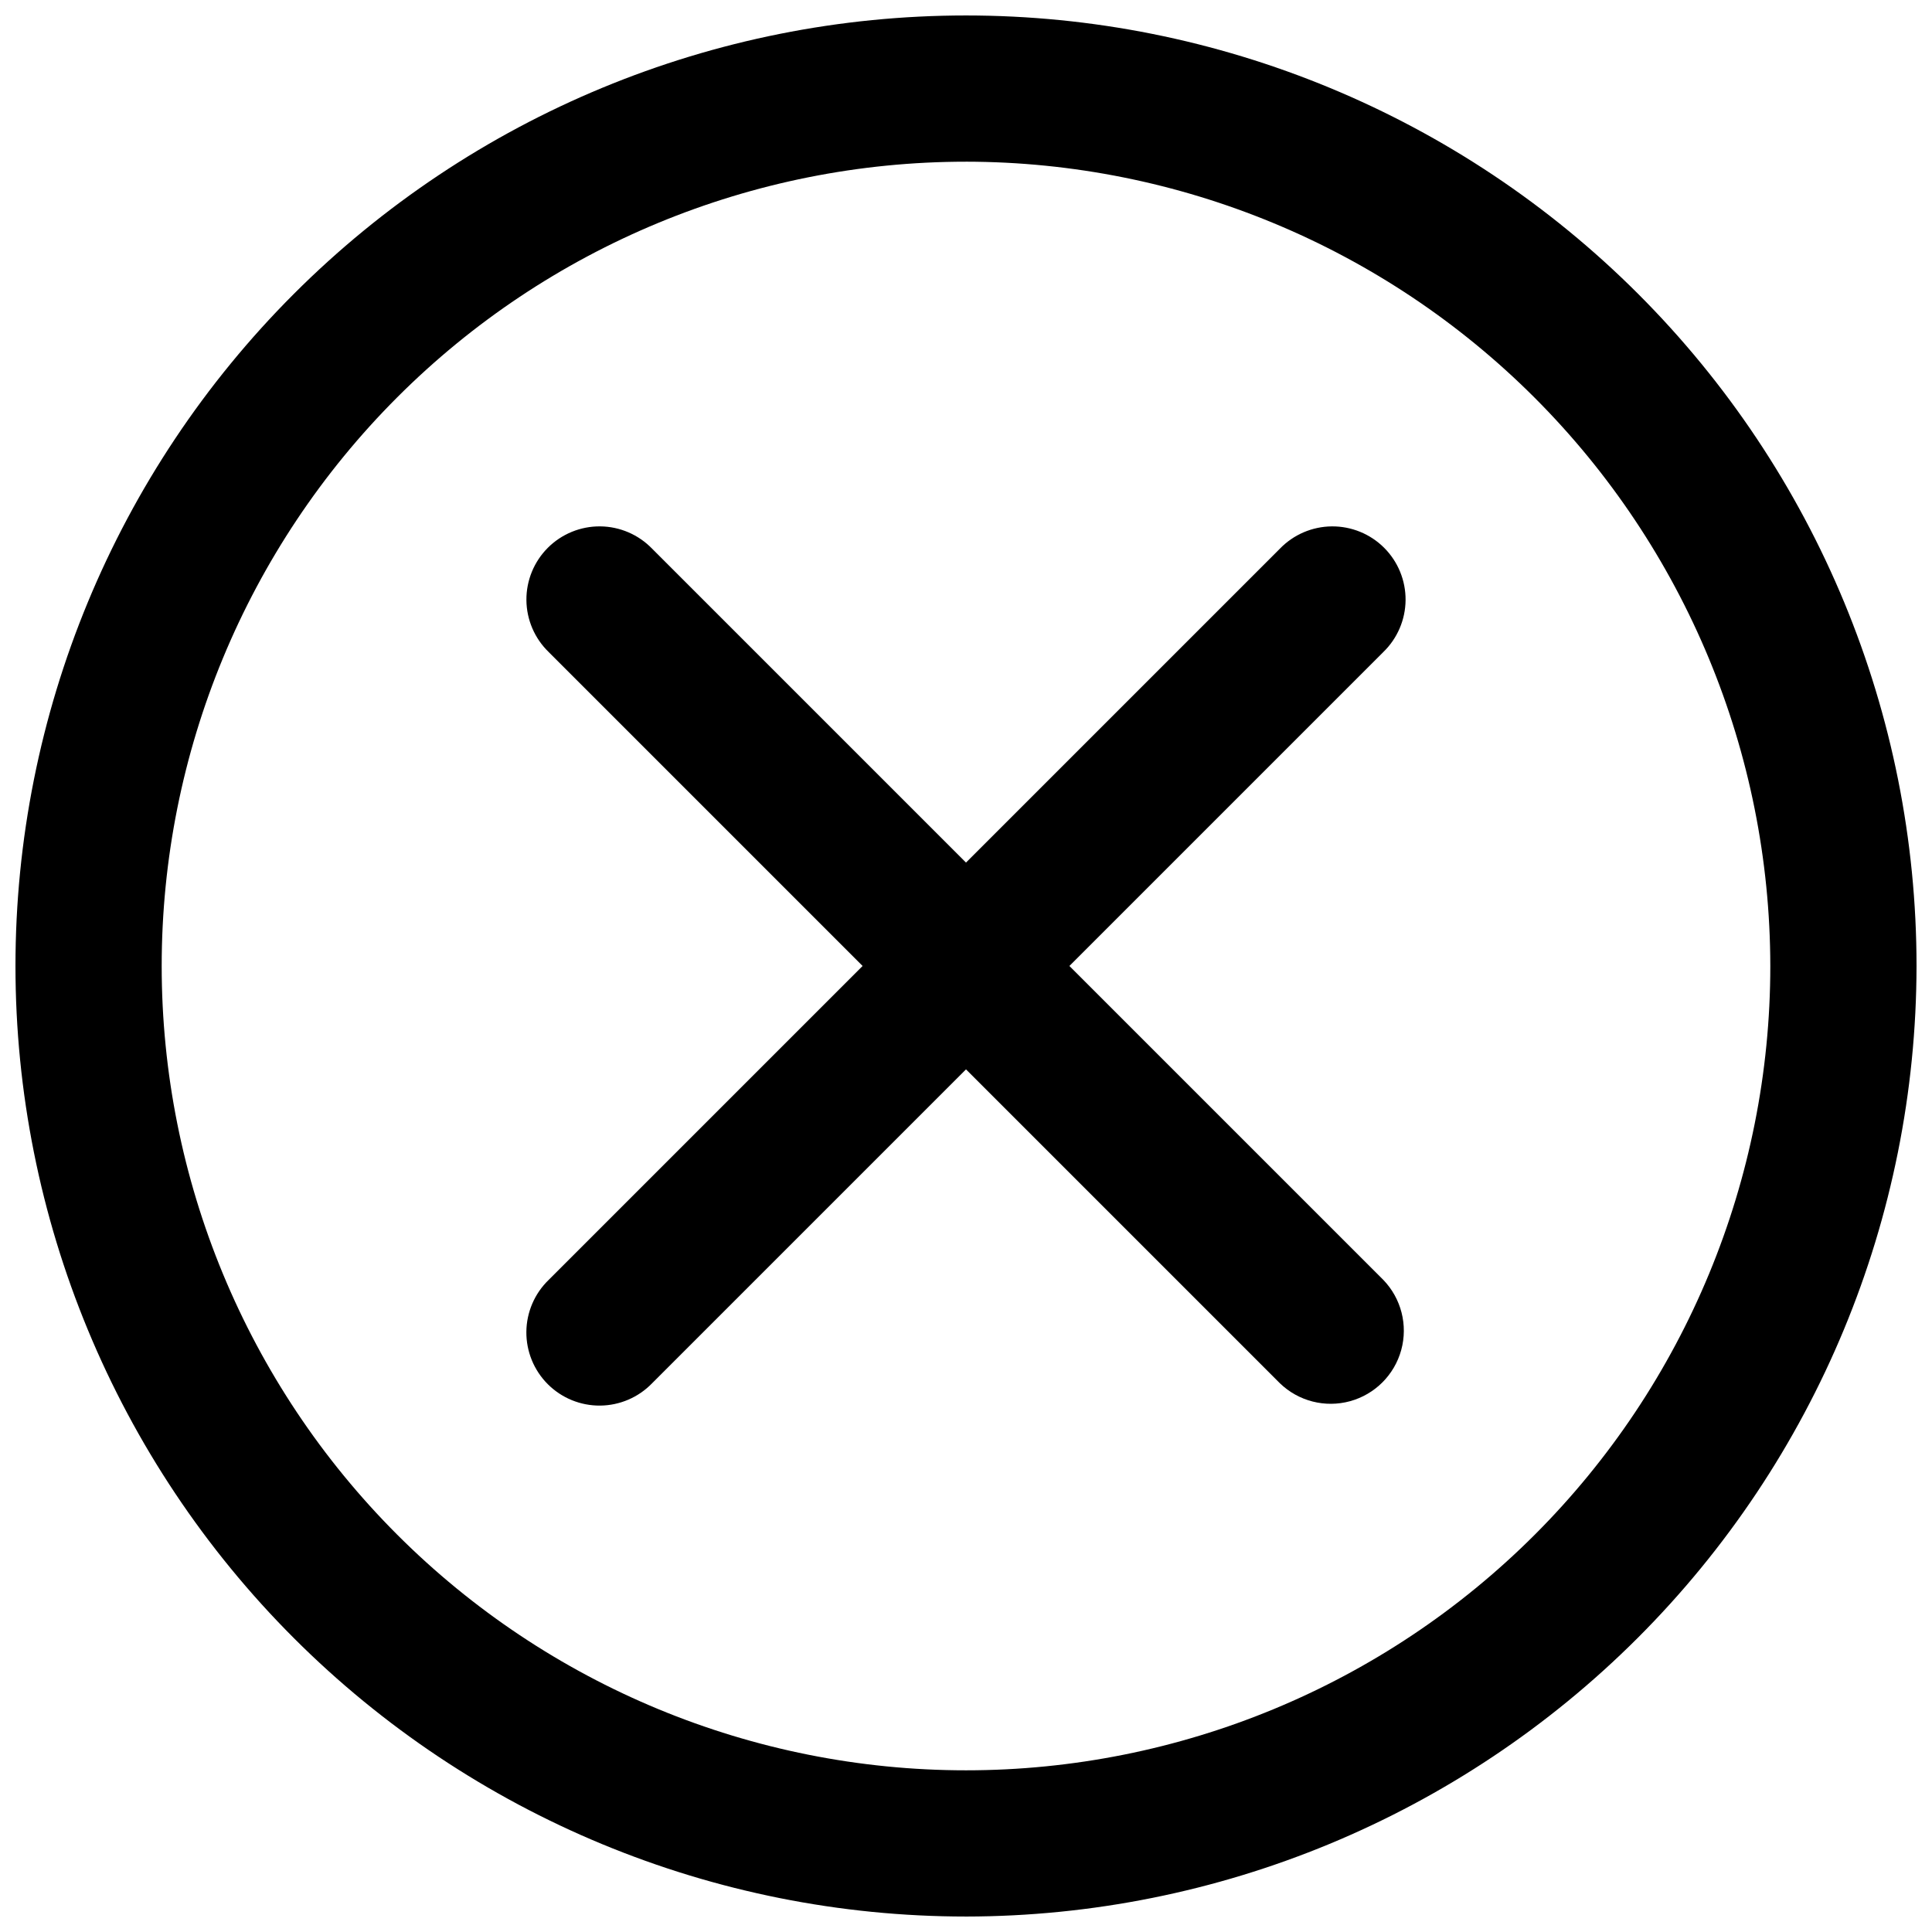
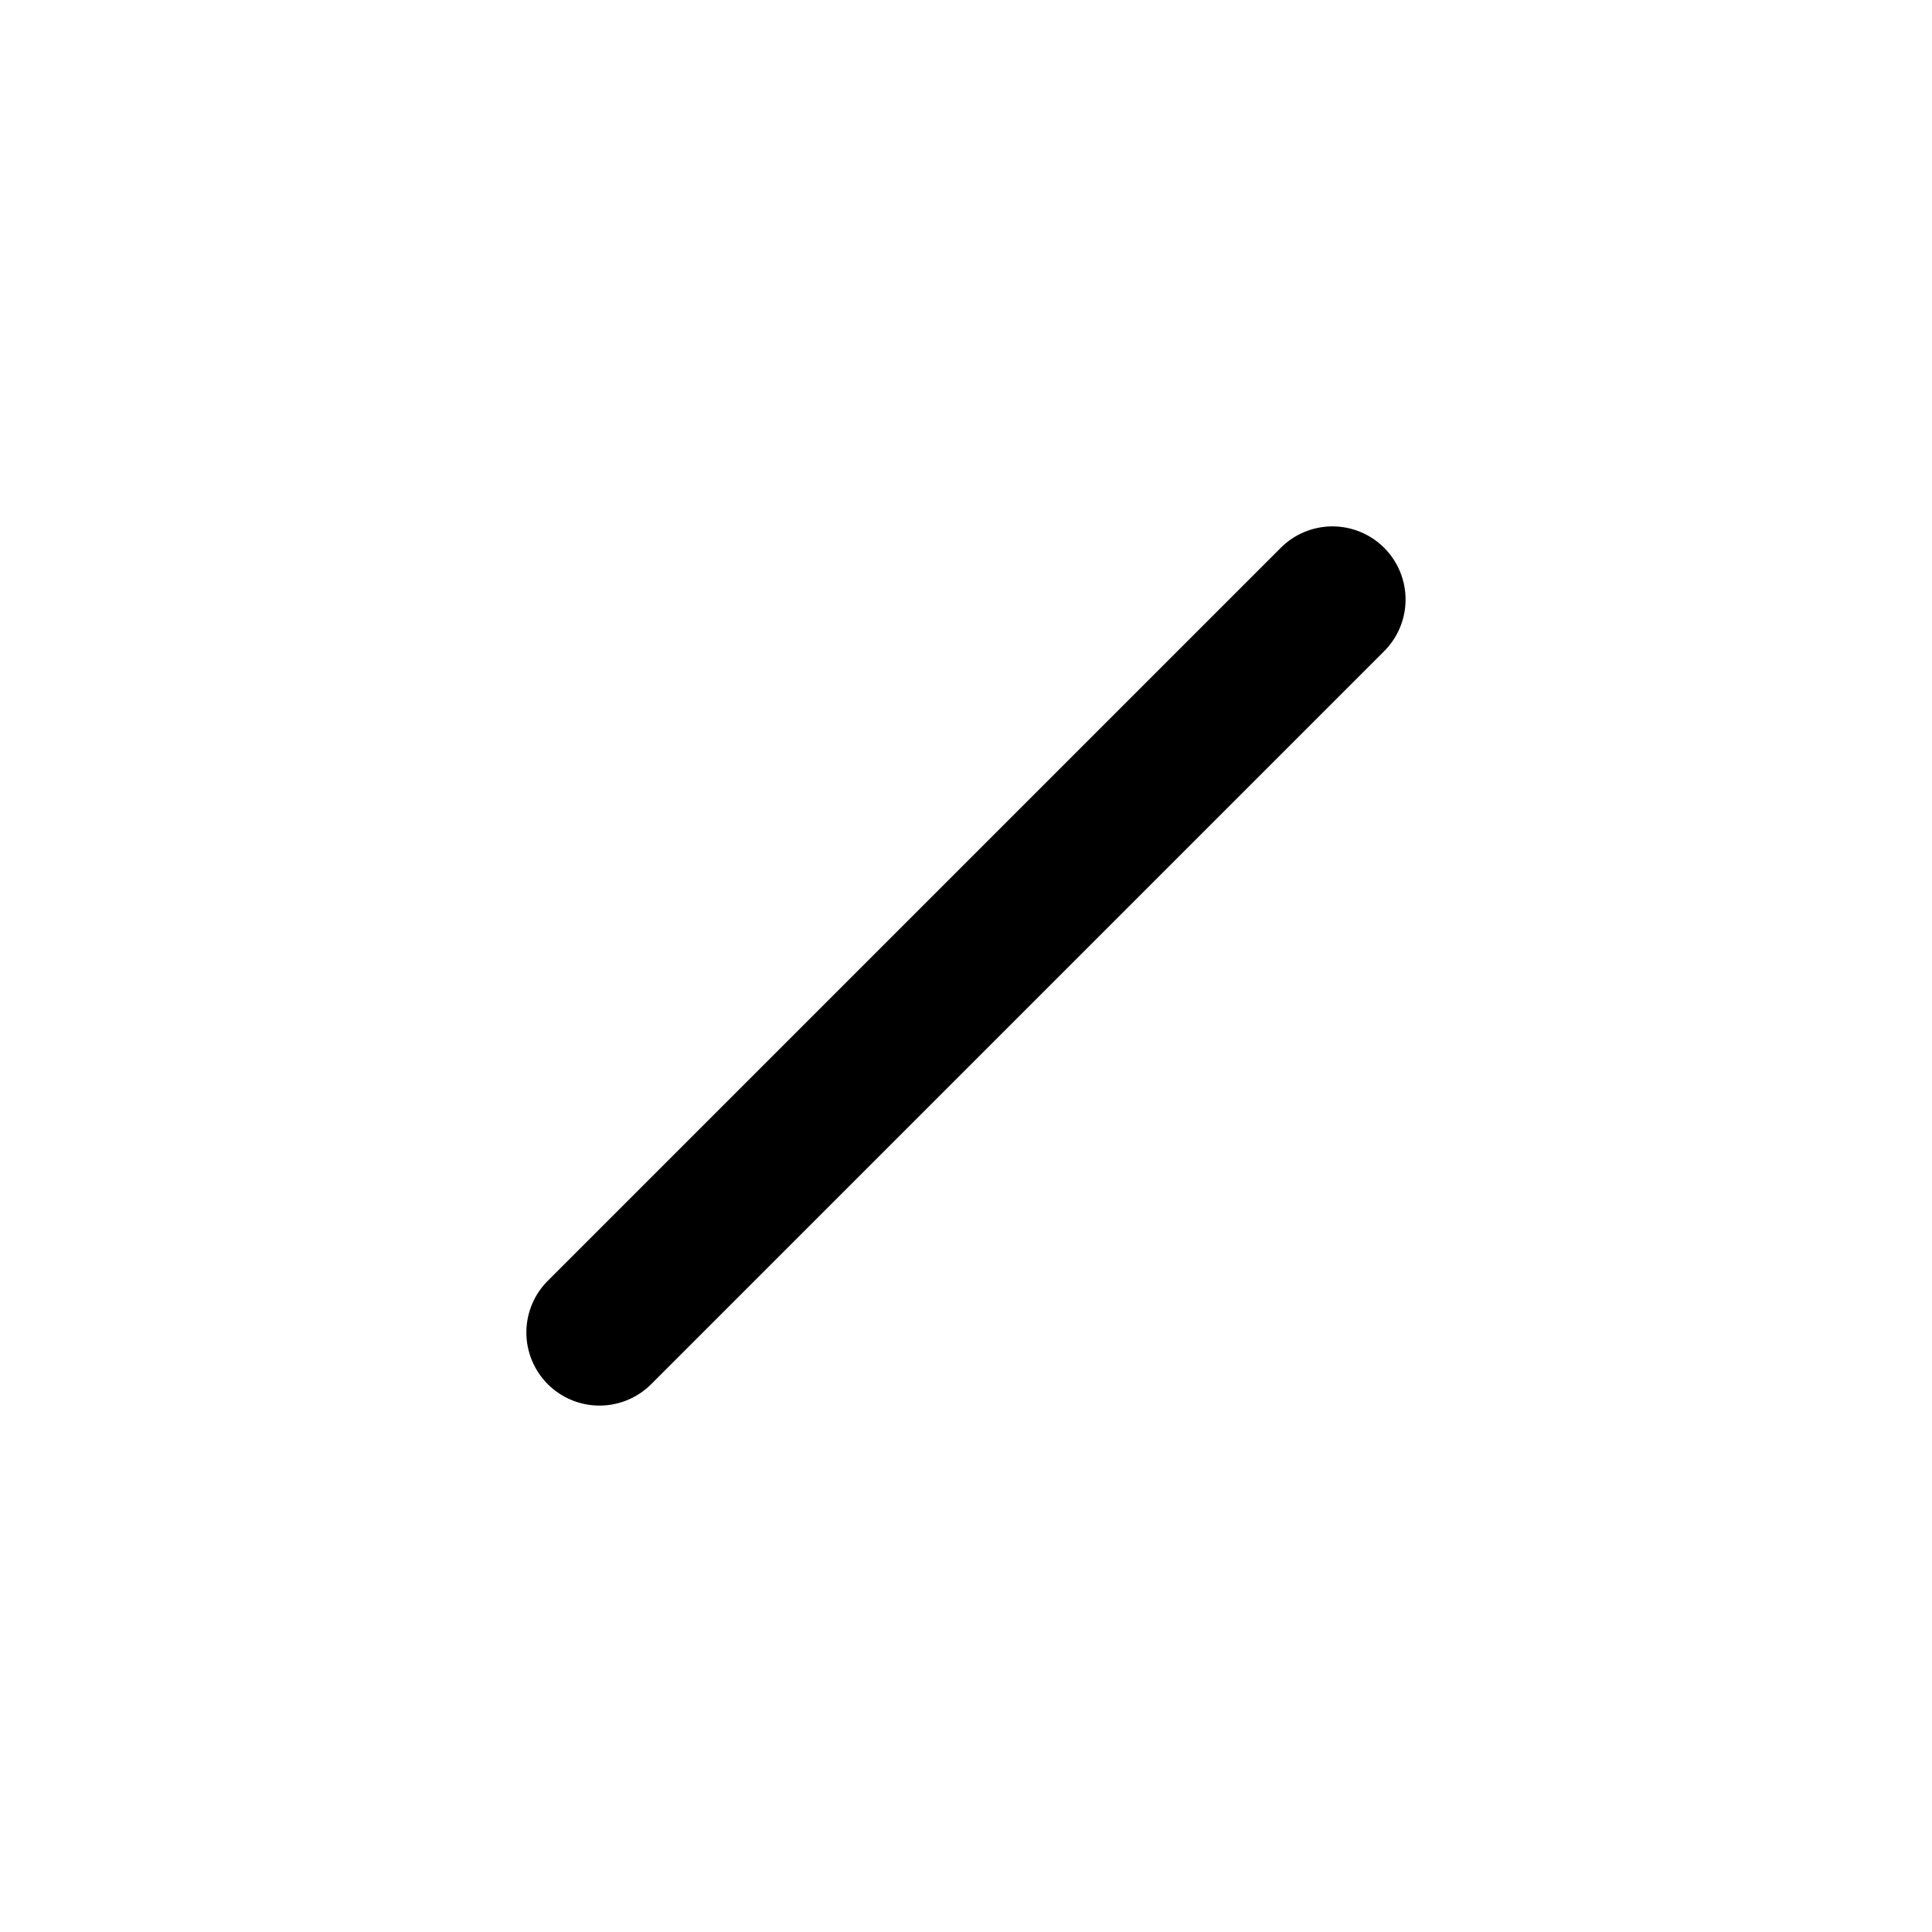
<svg xmlns="http://www.w3.org/2000/svg" width="800px" height="800px" version="1.1" viewBox="144 144 512 512">
  <defs>
    <clipPath id="a">
      <path d="m148.09 148.09h503.81v503.81h-503.81z" />
    </clipPath>
  </defs>
  <g clip-path="url(#a)">
-     <path d="m400 651.9c-66.812 0-130.88-26.539-178.12-73.781-47.242-47.242-73.781-111.31-73.781-178.12 0-66.812 26.539-130.88 73.781-178.12s111.31-73.781 178.12-73.781c66.809 0 130.88 26.539 178.12 73.781 47.242 47.242 73.781 111.31 73.781 178.12-0.074 66.785-26.641 130.81-73.863 178.04-47.227 47.223-111.25 73.789-178.04 73.863zm0-465.05c-56.531 0-110.75 22.457-150.72 62.43-39.973 39.977-62.43 94.191-62.43 150.72s22.457 110.75 62.43 150.72c39.977 39.973 94.191 62.43 150.72 62.43s110.75-22.457 150.72-62.43 62.43-94.188 62.43-150.72c-0.066-56.512-22.543-110.69-62.504-150.65-39.957-39.957-94.137-62.438-150.64-62.504z" />
-   </g>
+     </g>
  <path d="m289.41 483.18c-3.742 3.613-5.871 8.574-5.918 13.77-0.043 5.199 2 10.195 5.676 13.871s8.672 5.719 13.871 5.676c5.195-0.047 10.156-2.176 13.77-5.914l193.77-193.77c3.738-3.613 5.867-8.574 5.914-13.77 0.043-5.199-2-10.195-5.676-13.871s-8.672-5.719-13.871-5.676c-5.195 0.047-10.156 2.176-13.77 5.918z" />
-   <path d="m510.59 483.18c4.754 4.922 6.559 11.988 4.75 18.586-1.812 6.602-6.965 11.754-13.566 13.566-6.598 1.809-13.664 0.004-18.586-4.75l-193.77-193.77h0.004c-3.742-3.613-5.871-8.574-5.918-13.77-0.043-5.199 2-10.195 5.676-13.871s8.672-5.719 13.871-5.676c5.195 0.047 10.156 2.176 13.77 5.918z" />
</svg>